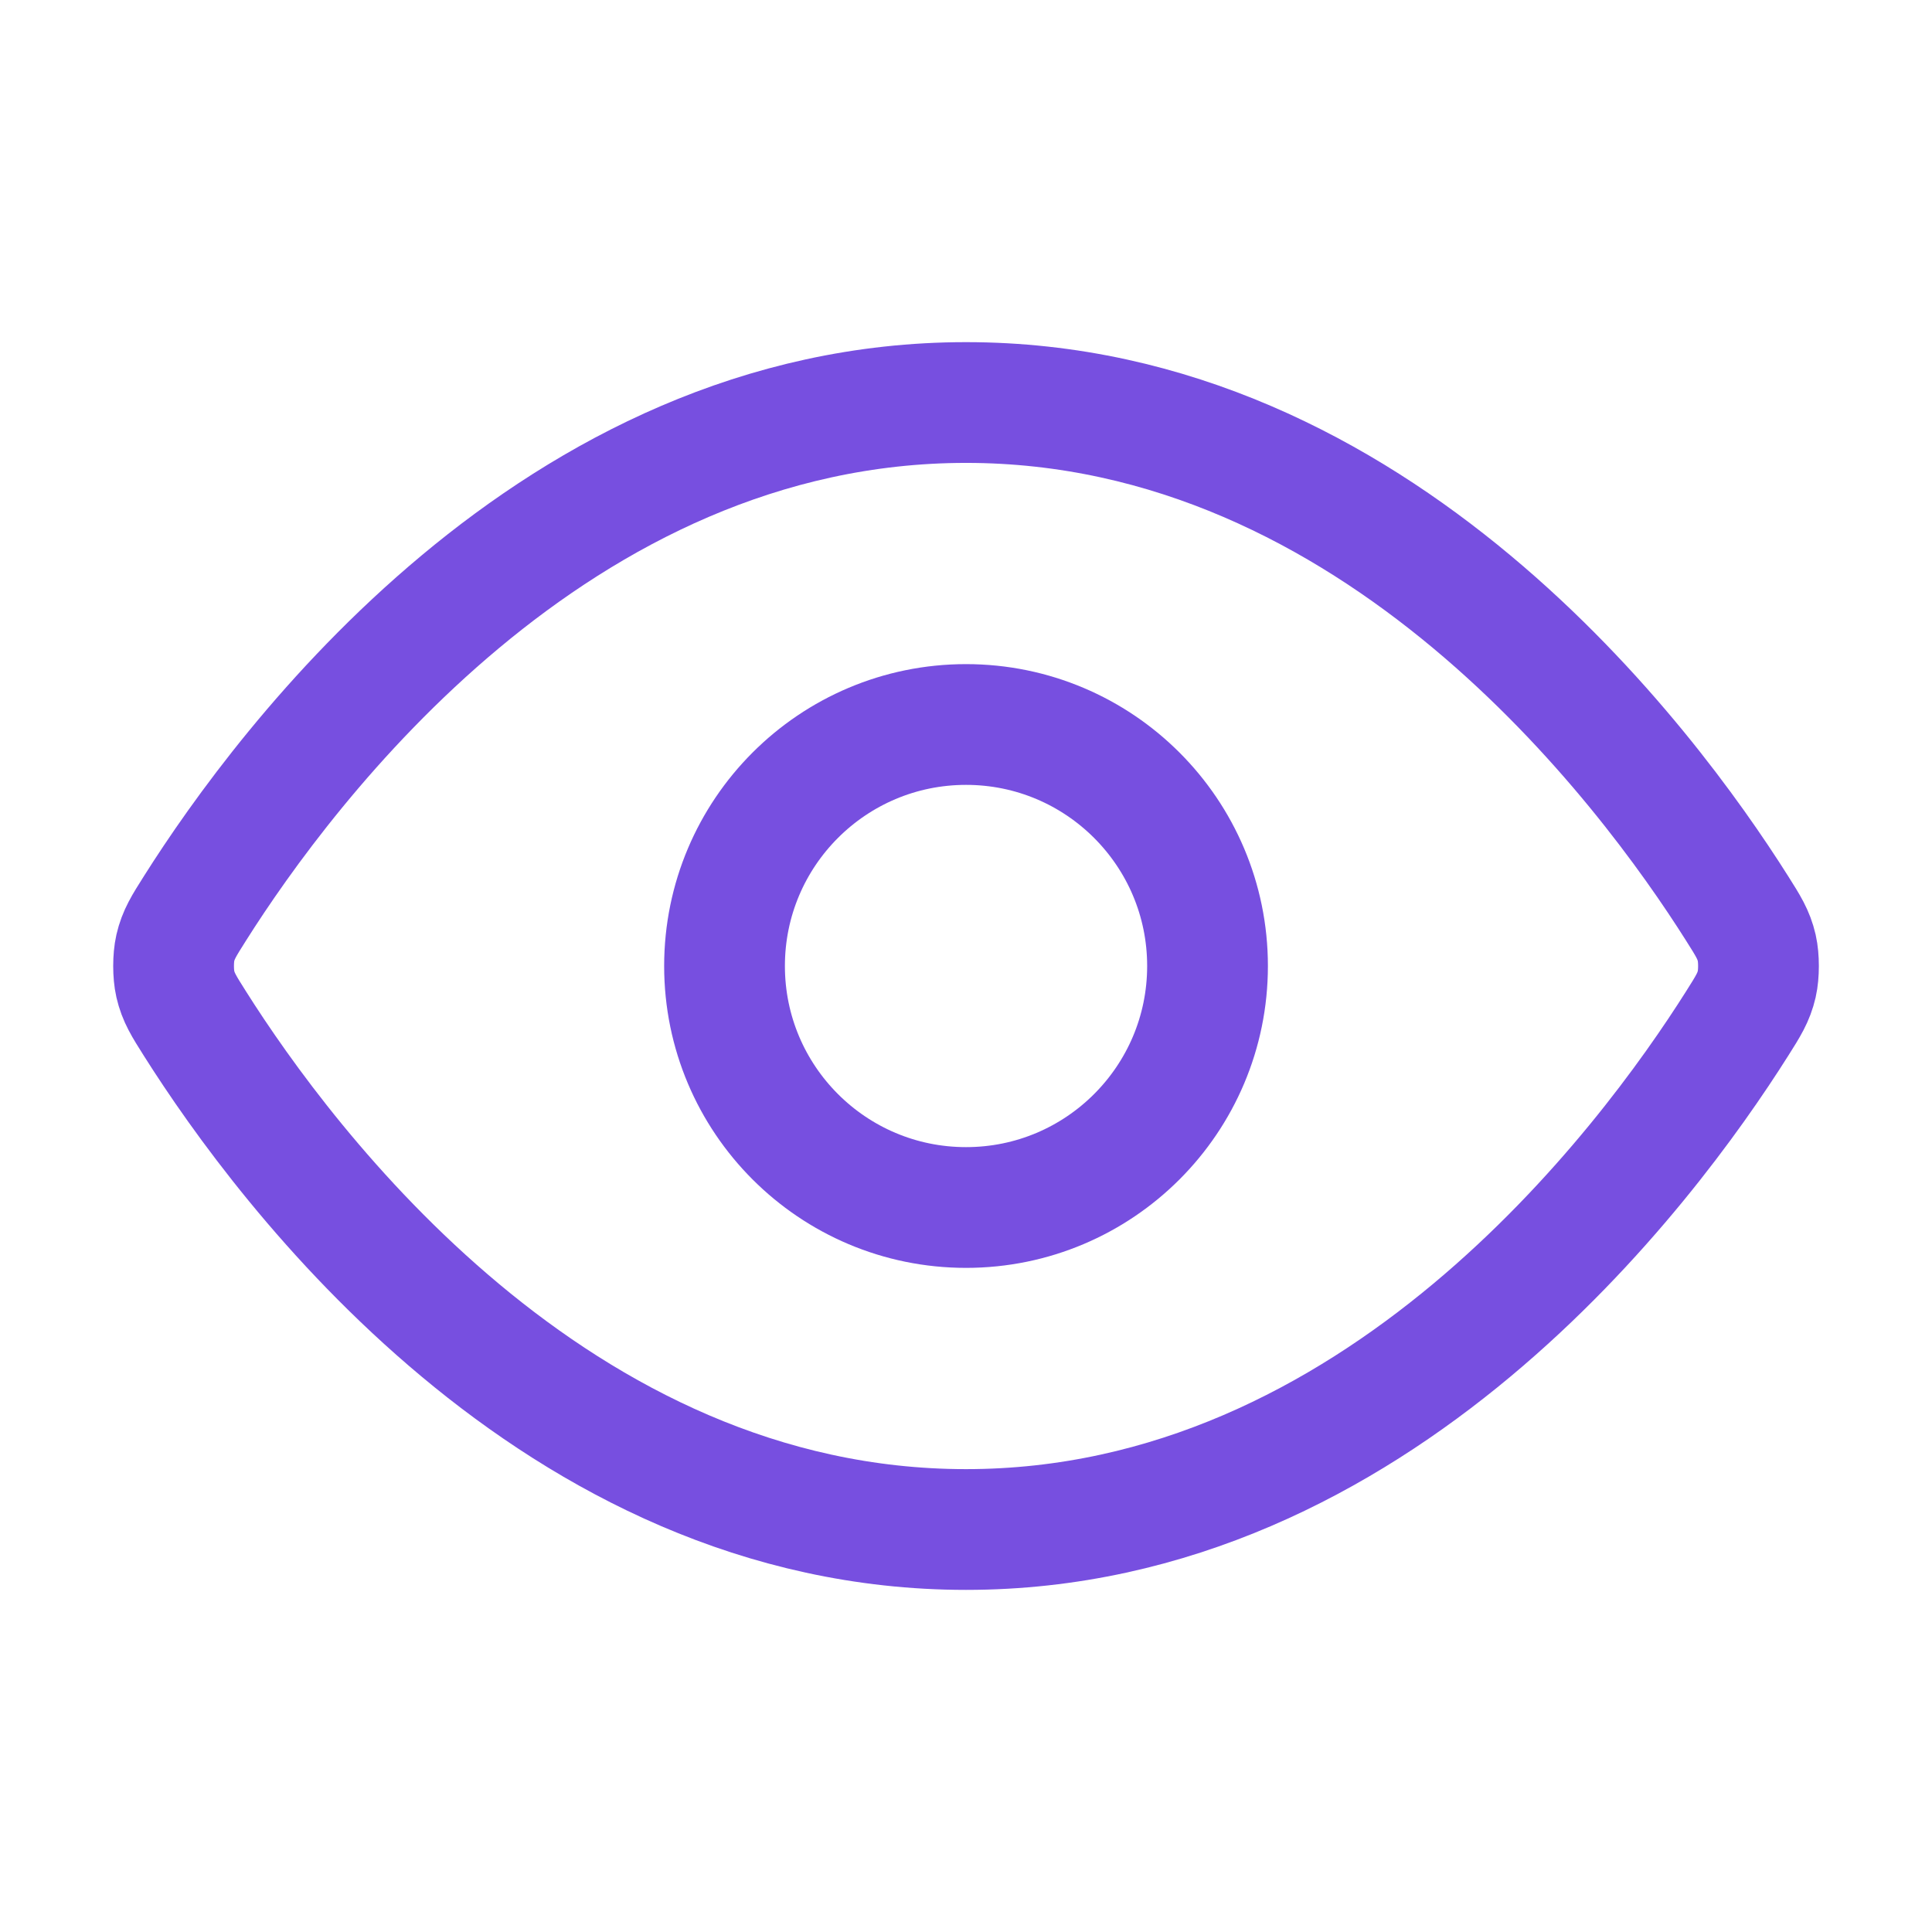
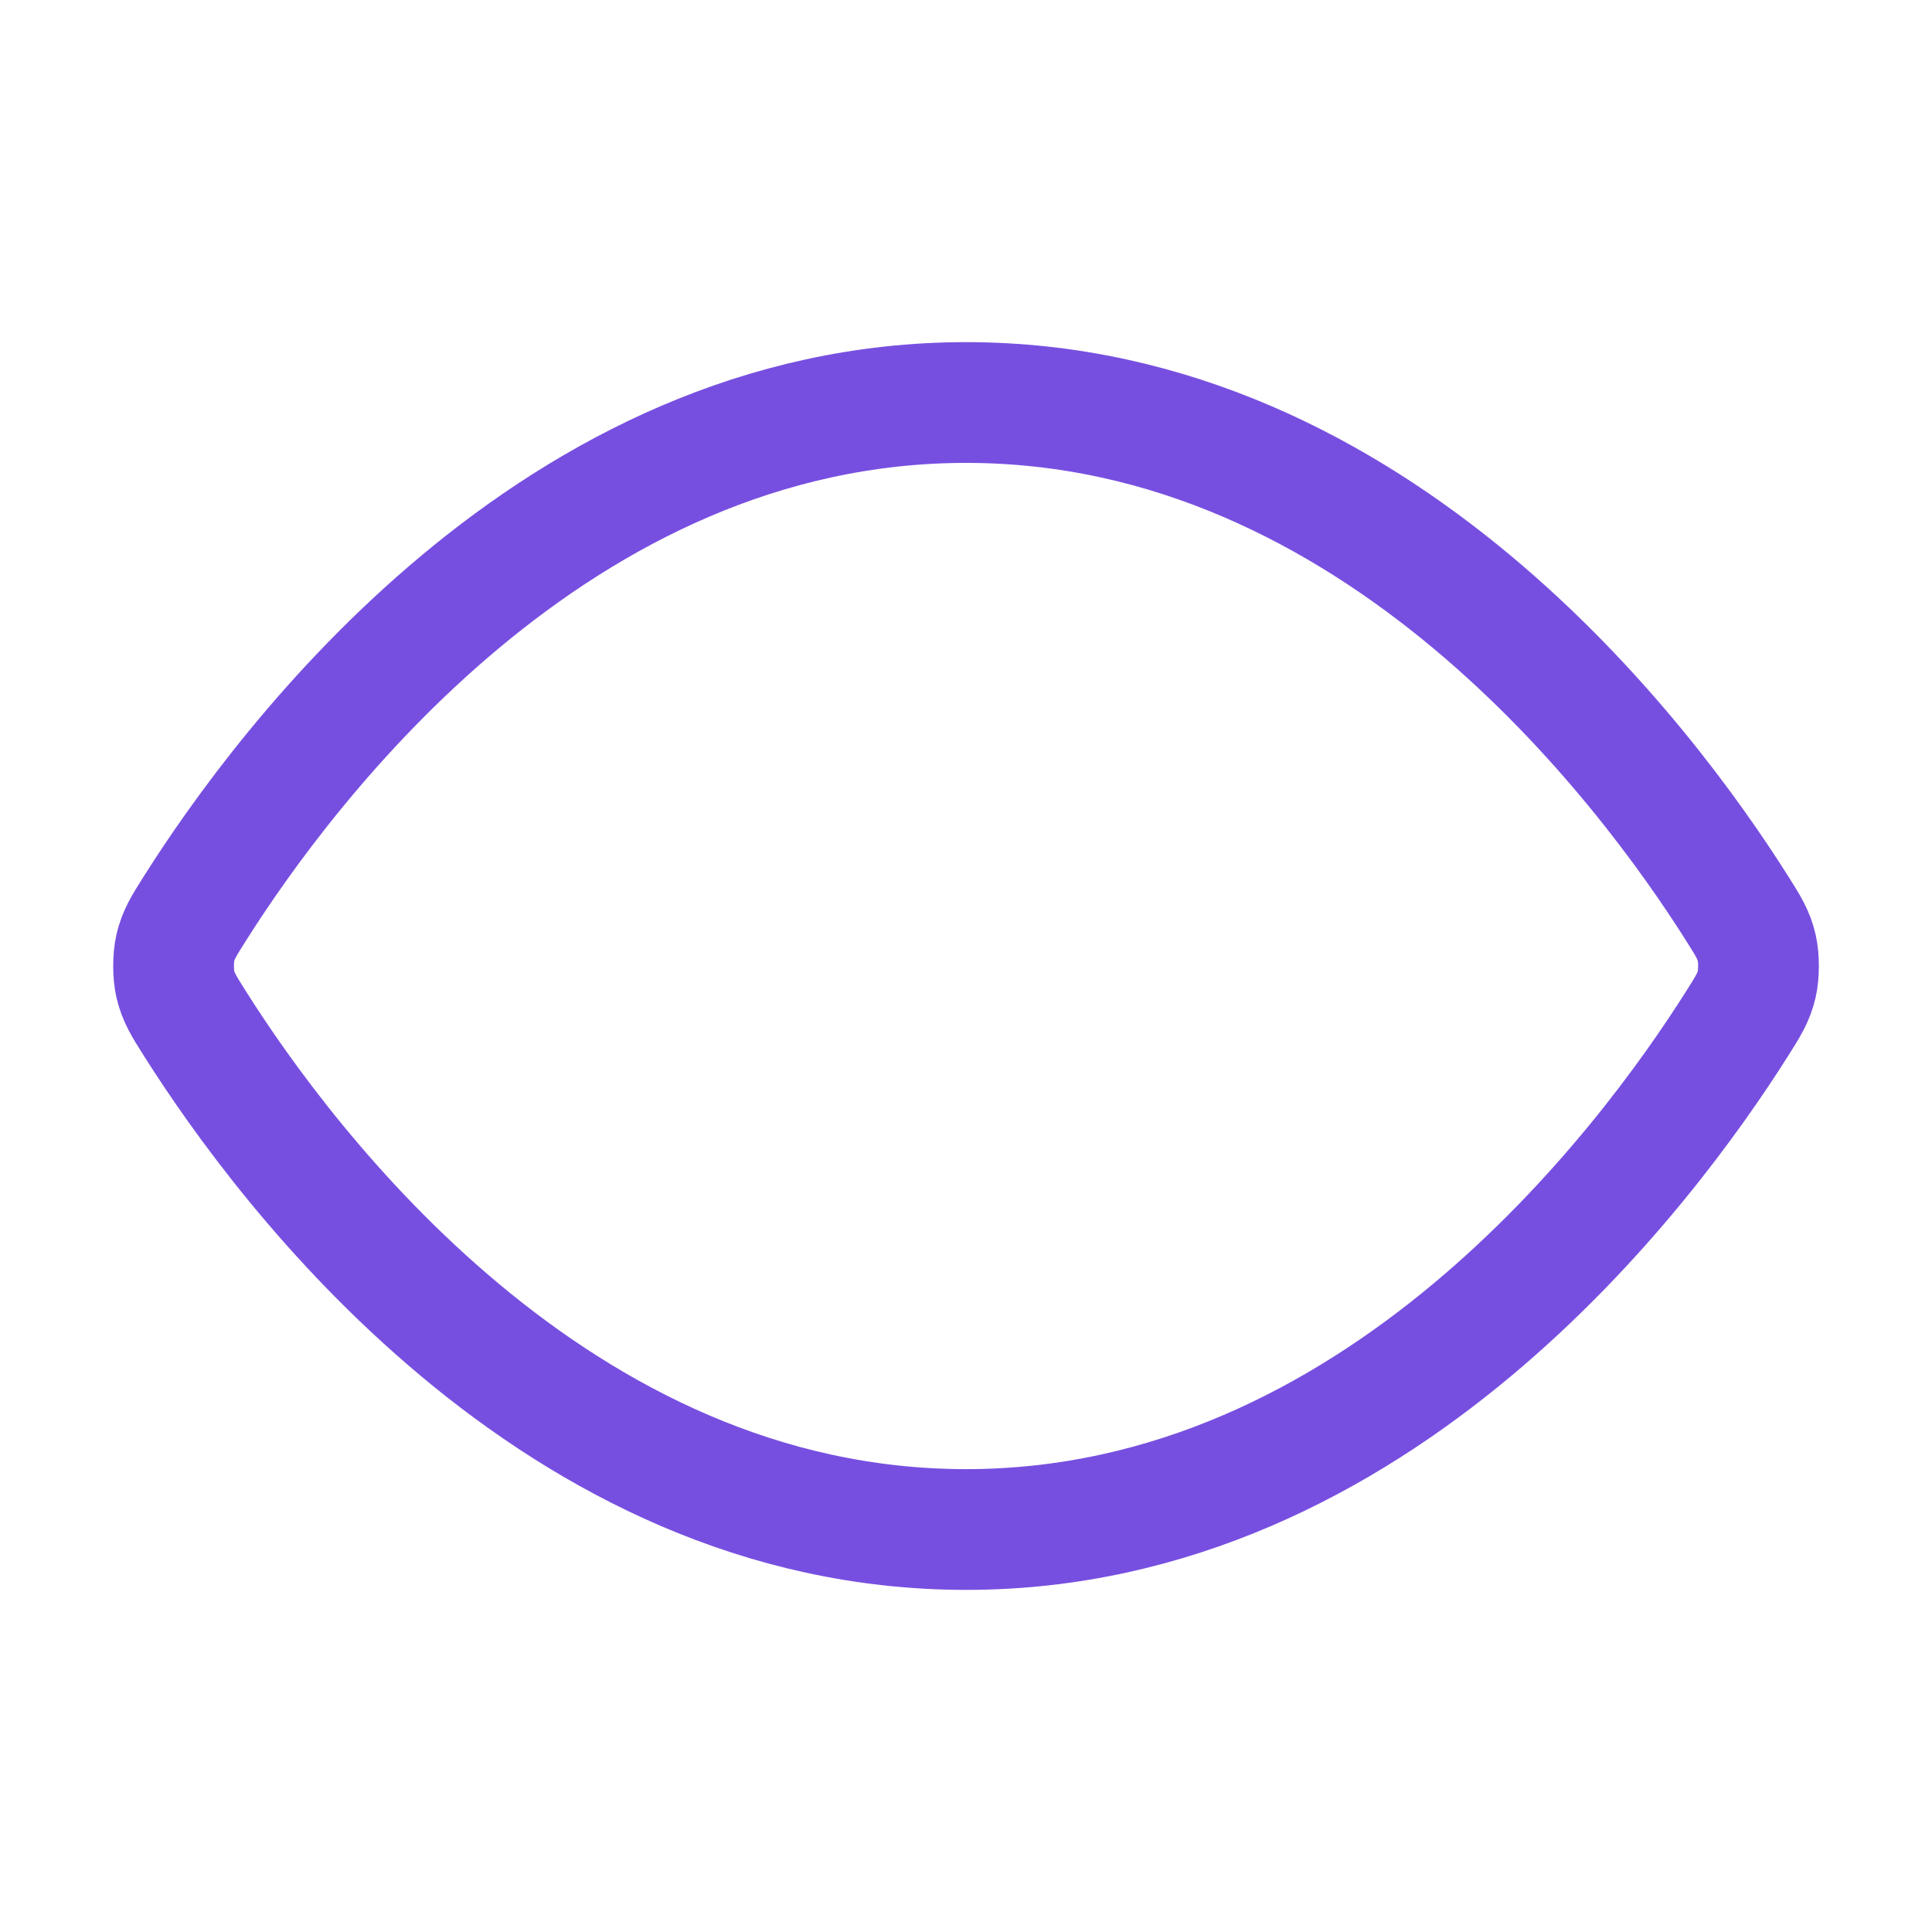
<svg xmlns="http://www.w3.org/2000/svg" width="64" height="64" viewBox="0 0 64 64" fill="none">
  <g id="eye">
    <g id="Icon">
      <path d="M6.454 33.902C6.09 33.327 5.909 33.039 5.807 32.596C5.731 32.263 5.731 31.738 5.807 31.404C5.909 30.961 6.09 30.673 6.454 30.098C9.455 25.346 18.388 13.334 32.001 13.334C45.614 13.334 54.547 25.346 57.548 30.098C57.912 30.673 58.093 30.961 58.195 31.404C58.271 31.738 58.271 32.263 58.195 32.596C58.093 33.039 57.912 33.327 57.548 33.902C54.547 38.654 45.614 50.667 32.001 50.667C18.388 50.667 9.455 38.654 6.454 33.902Z" stroke="#774FE0" stroke-width="4" stroke-linecap="round" stroke-linejoin="round" />
-       <path d="M32.001 40C36.419 40 40.001 36.418 40.001 32C40.001 27.582 36.419 24 32.001 24C27.583 24 24.001 27.582 24.001 32C24.001 36.418 27.583 40 32.001 40Z" stroke="#774FE0" stroke-width="4" stroke-linecap="round" stroke-linejoin="round" />
    </g>
  </g>
</svg>